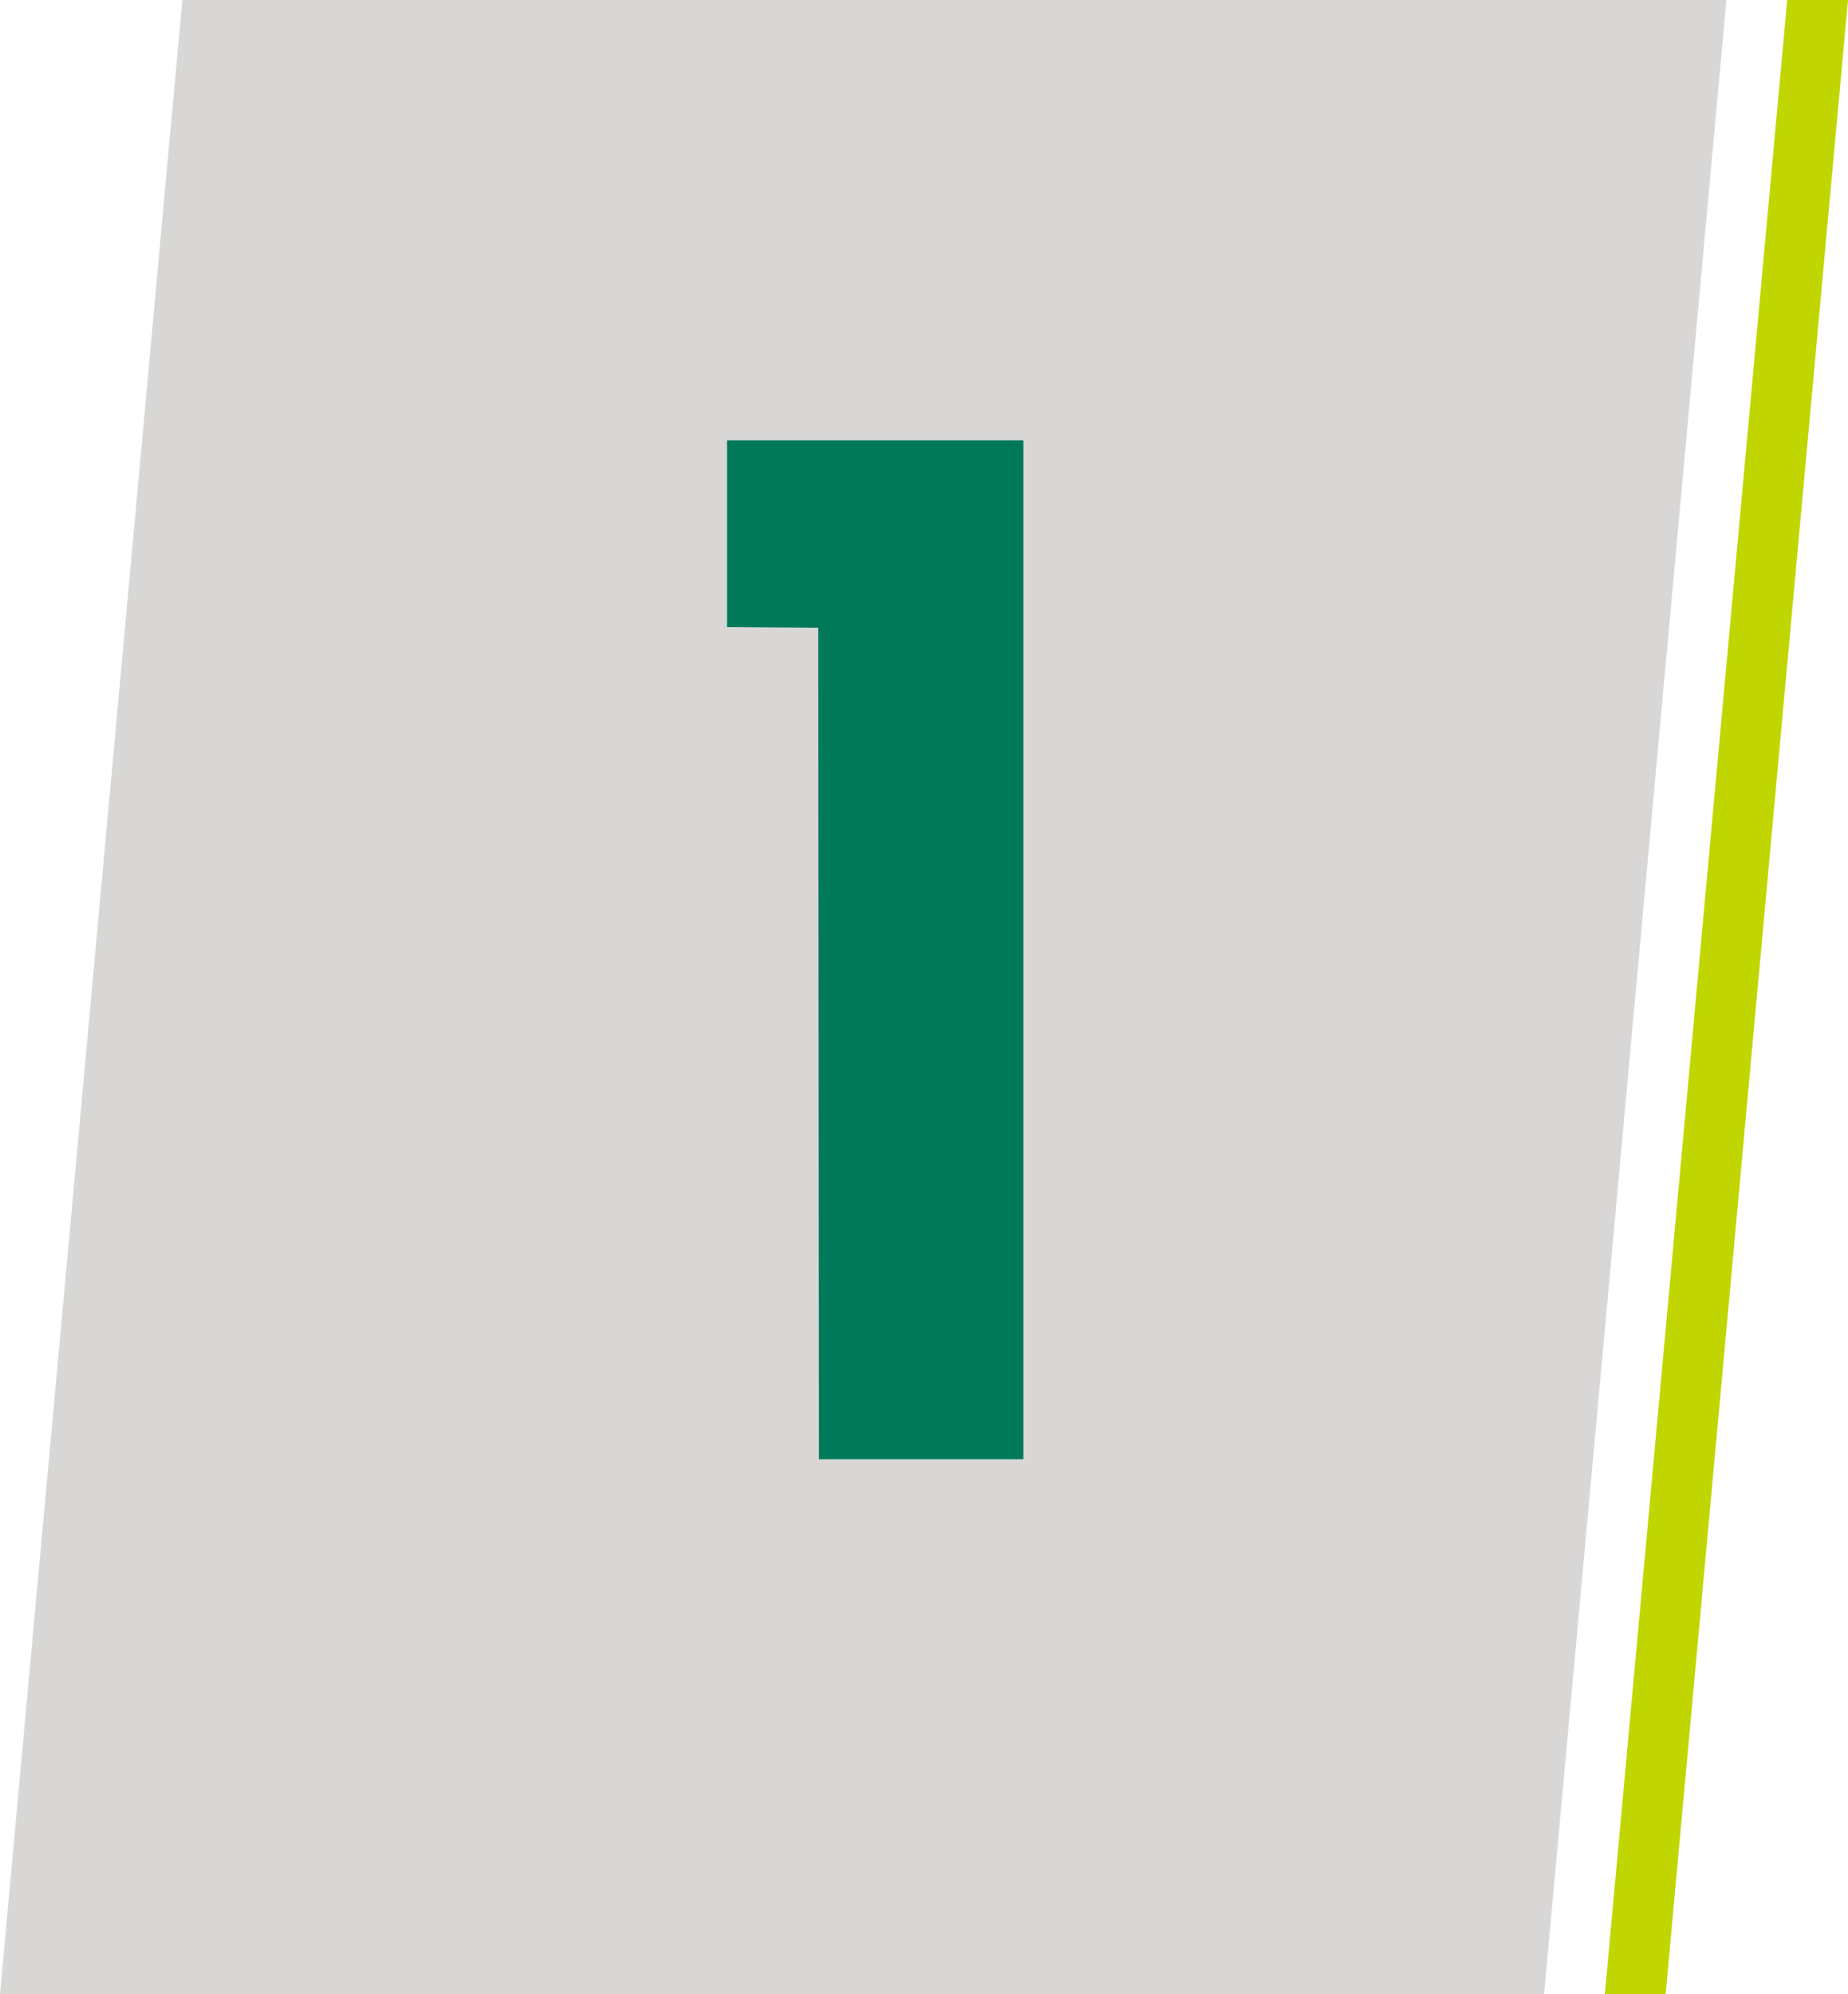
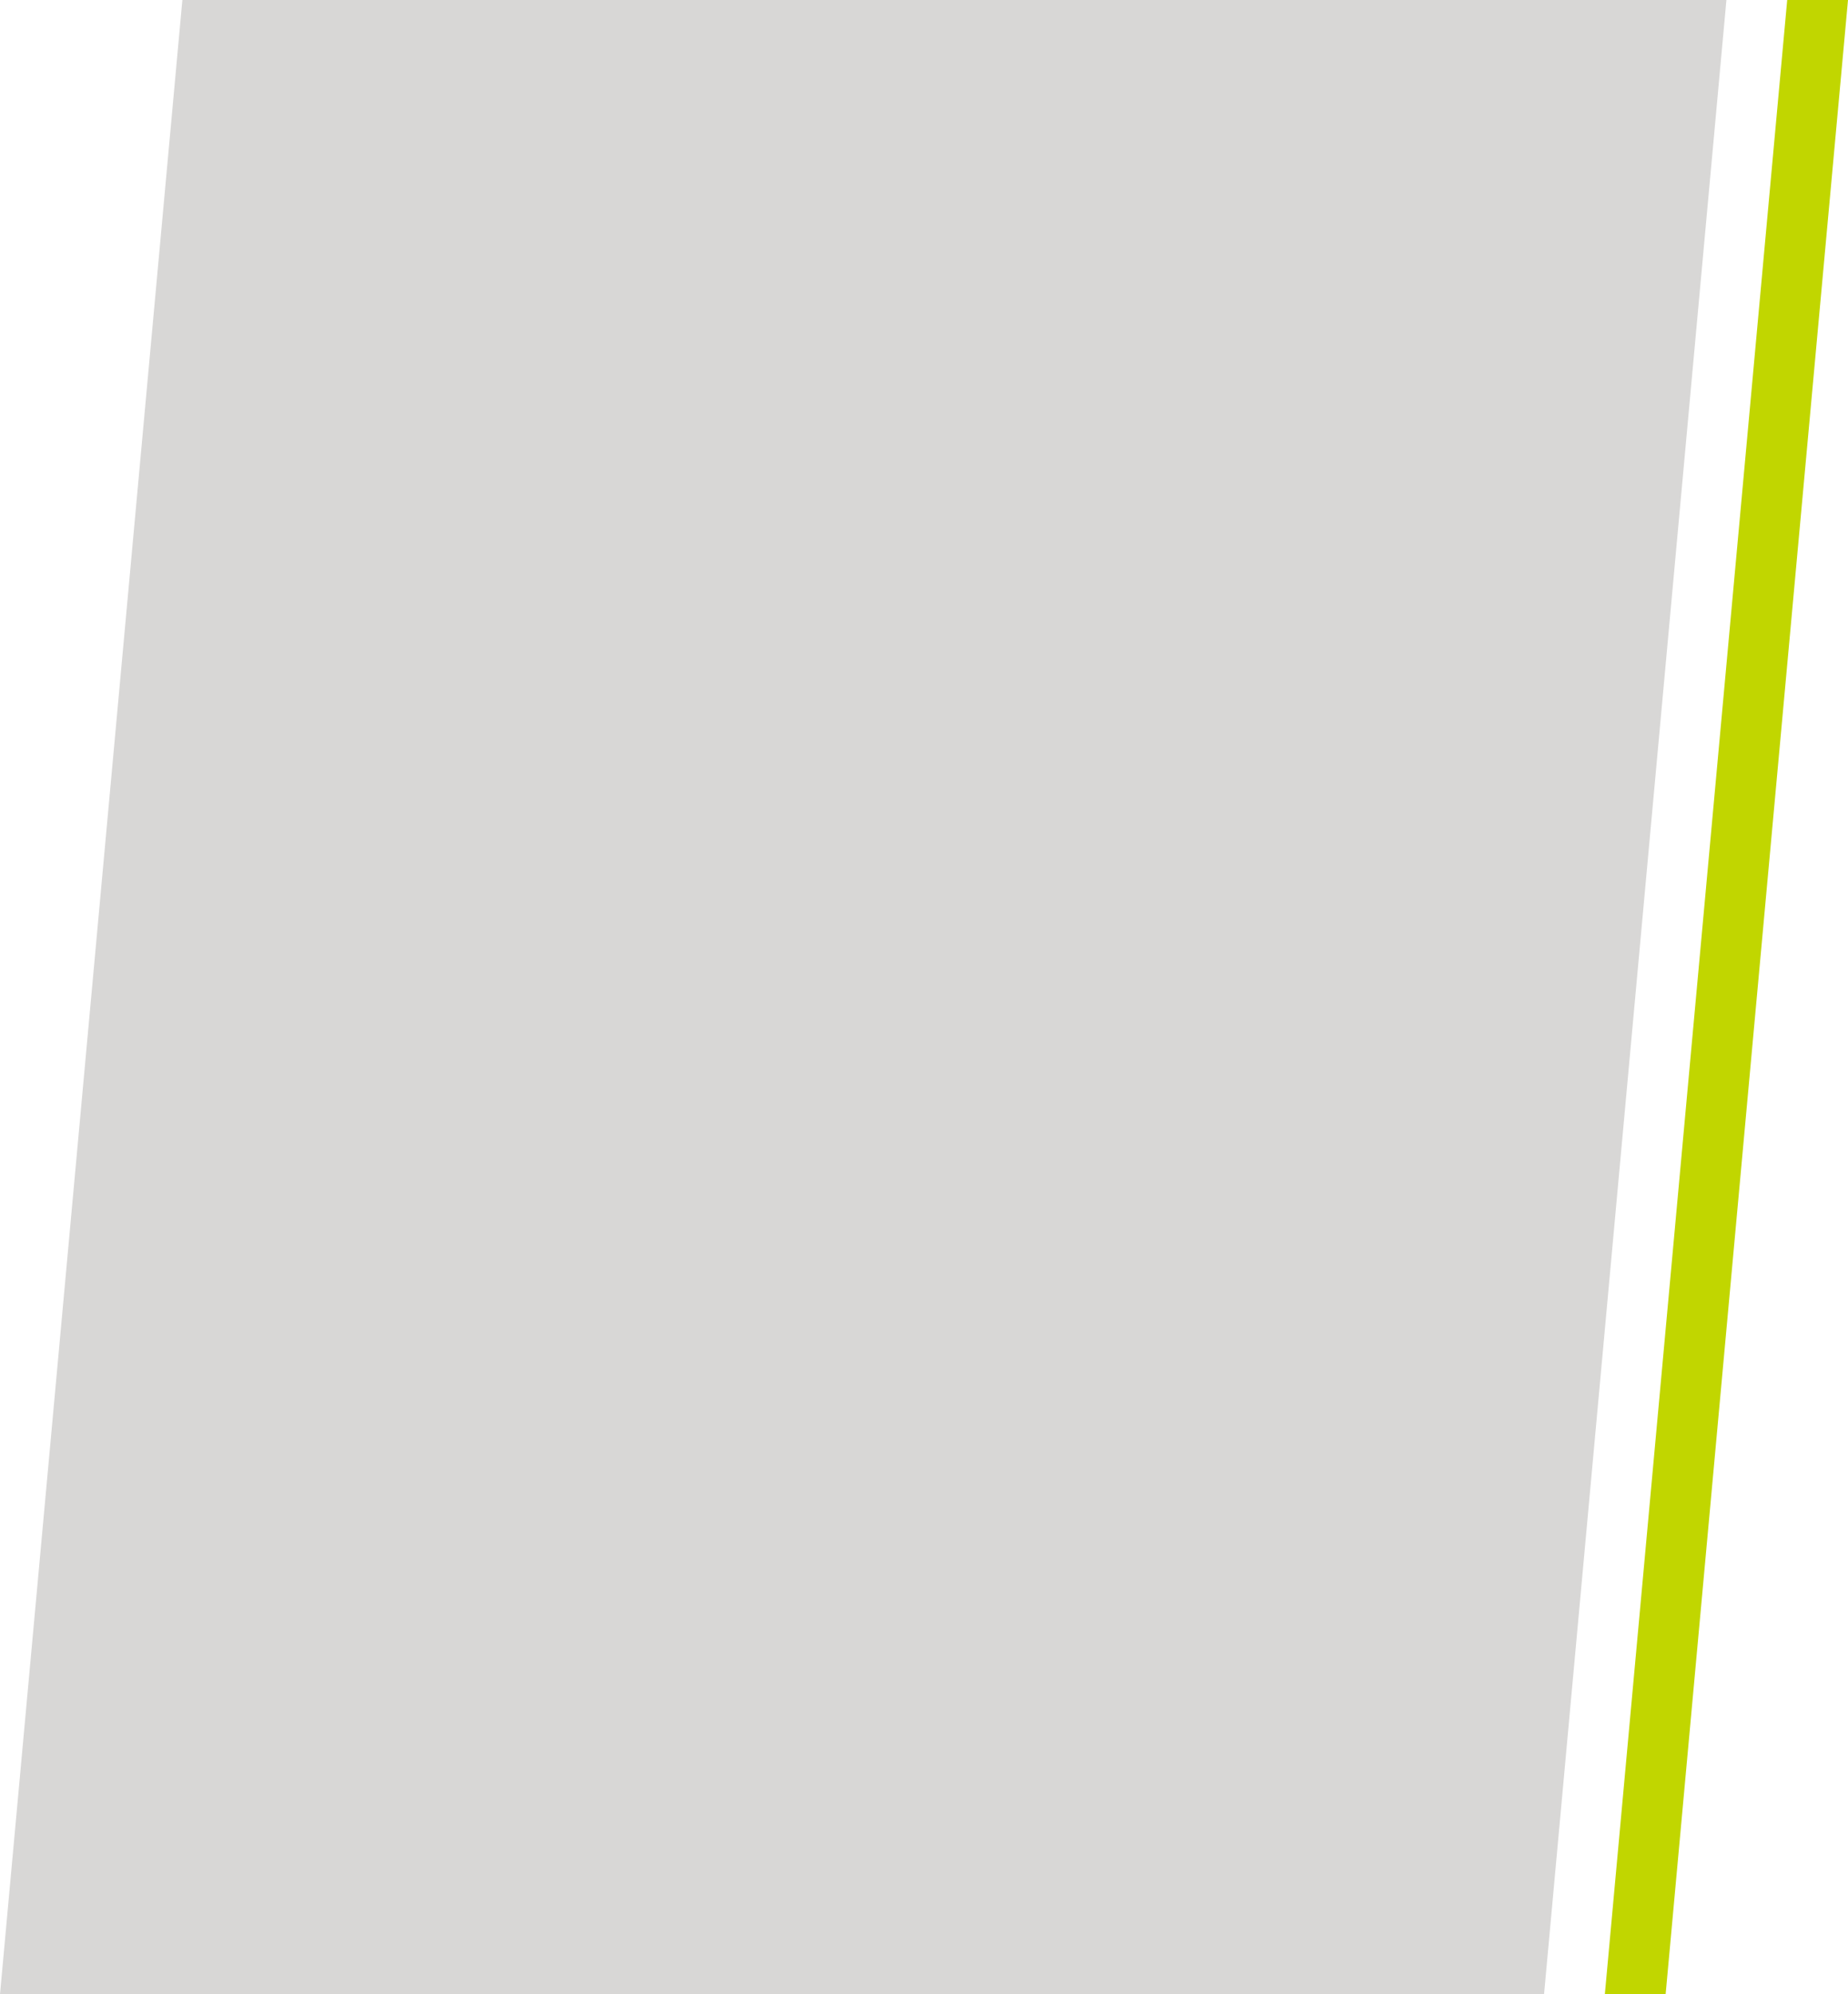
<svg xmlns="http://www.w3.org/2000/svg" width="152" height="164" viewBox="0 0 152 164" fill="none">
  <path d="M15 0H142L127 164H0L15 0Z" fill="#D8D7D6" />
  <path d="M147 0H152L137 164H132L147 0Z" fill="#C1D600" />
-   <path d="M59.801 36.211V51.562L67.301 51.621L67.359 120H84.176V36.211H59.801Z" fill="#007959" />
</svg>